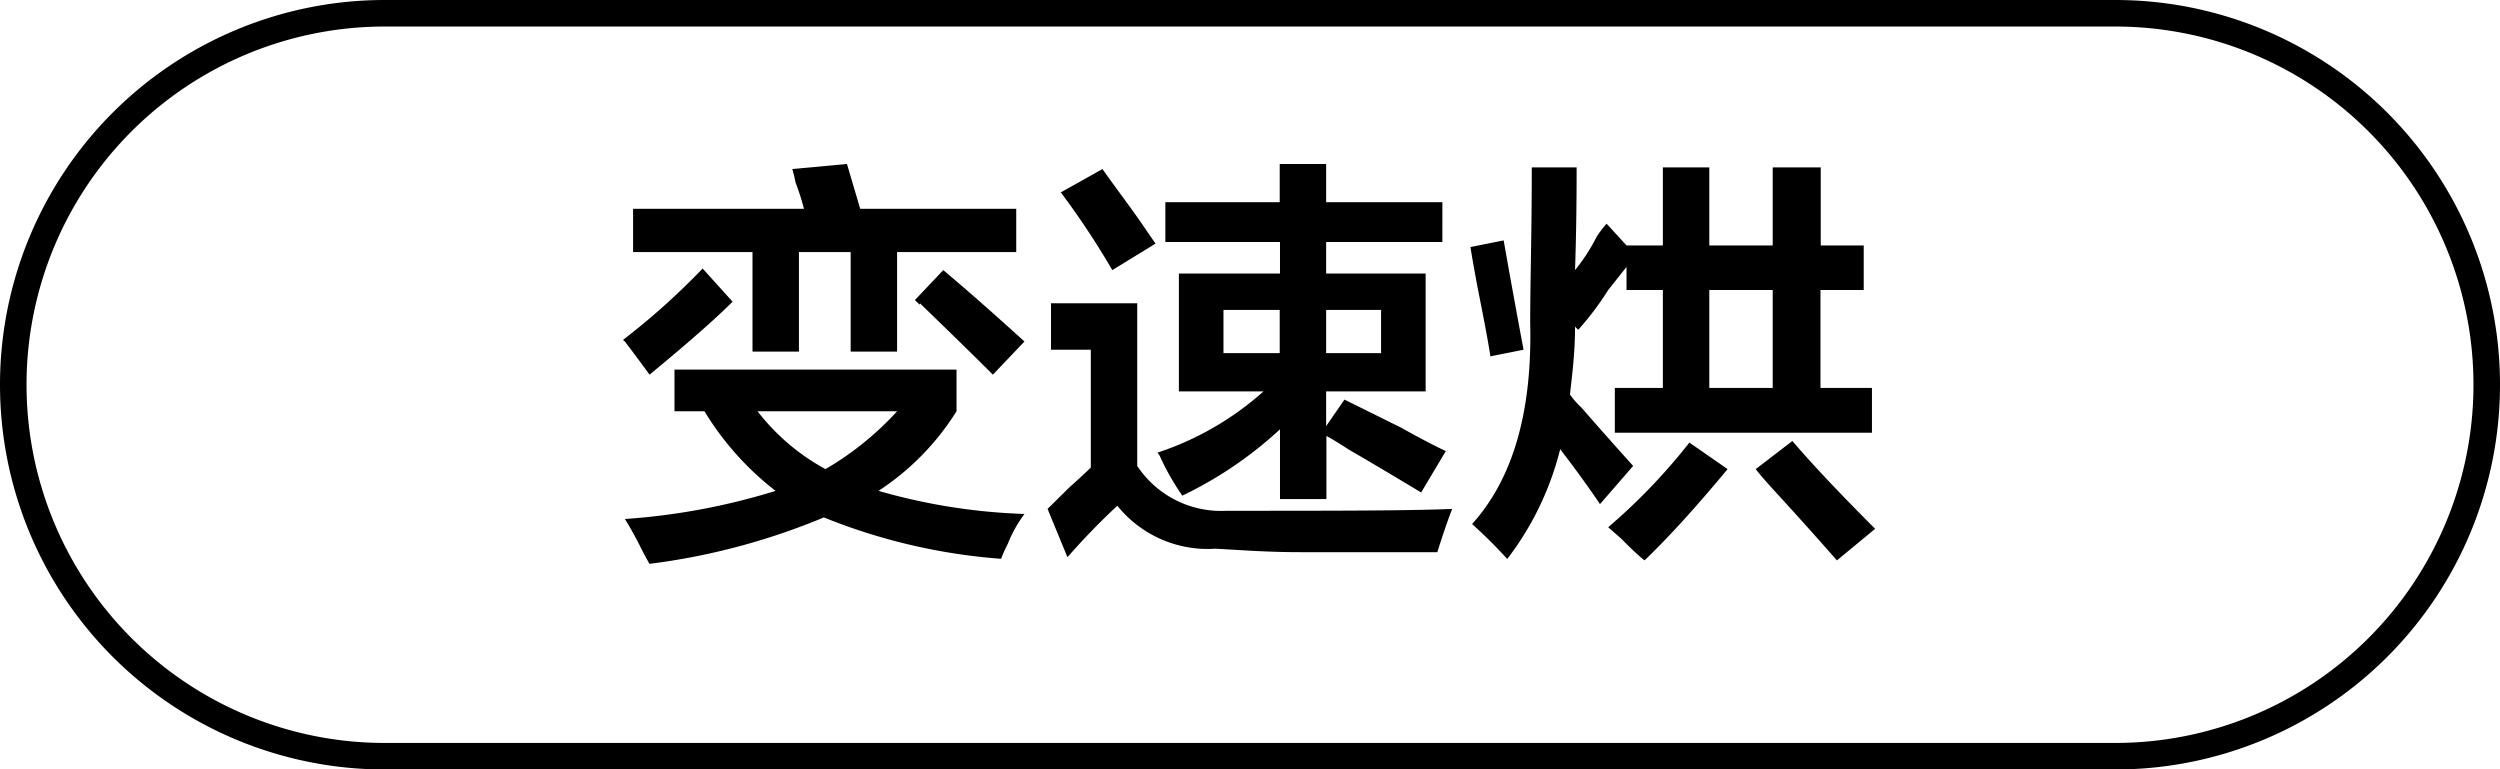
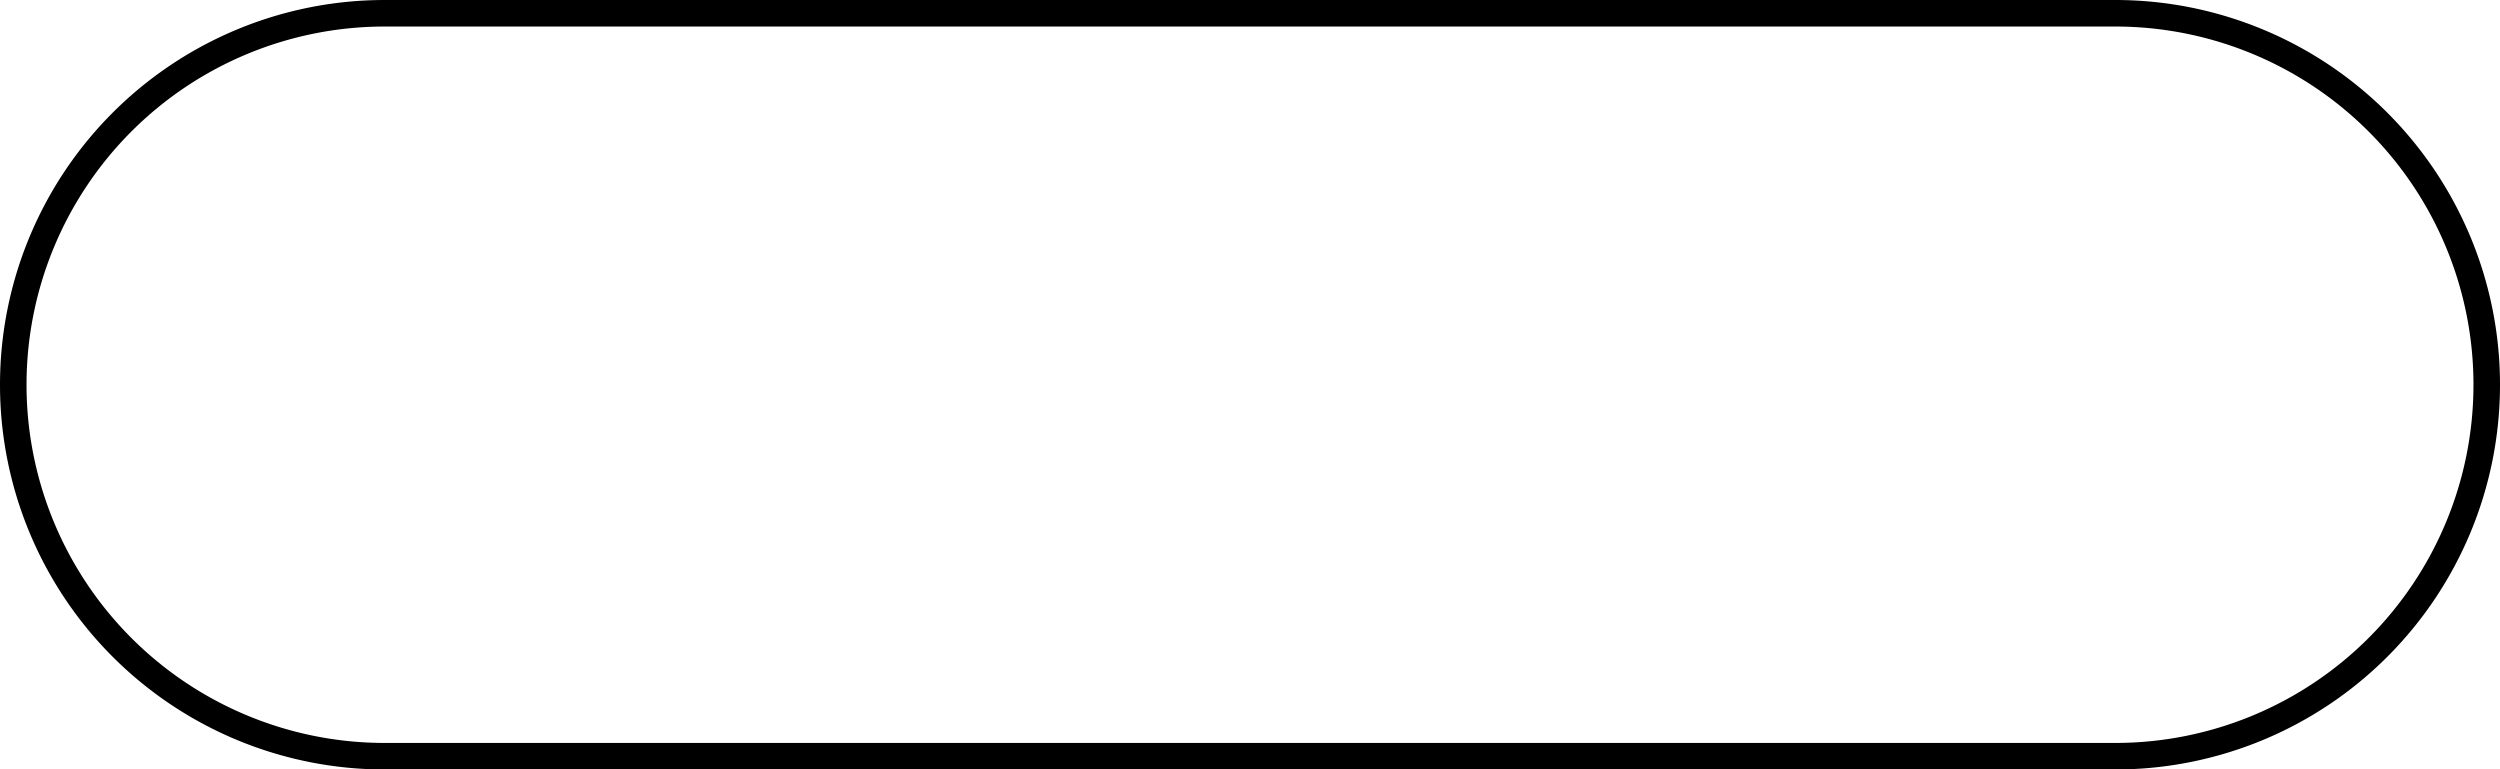
<svg xmlns="http://www.w3.org/2000/svg" id="图层_1" data-name="图层 1" width="94.22" height="29" viewBox="0 0 94.22 29">
  <g>
-     <path d="M413.67,328c-.21-.29-.52-.71-.93-1.25l-.07-.06a26.63,26.63,0,0,0,3-2.69l1.13,1.25C416.13,325.92,415.09,326.83,413.67,328Zm13.25,6.94a22.12,22.12,0,0,1-6.68-1.56,25.19,25.19,0,0,1-6.57,1.75c-.08-.13-.18-.32-.31-.57a12.61,12.61,0,0,0-.62-1.12,24.84,24.84,0,0,0,5.68-1.06,11,11,0,0,1-2.68-3h-1.13v-1.57h10.63v1.57a9.78,9.78,0,0,1-2.94,3,22.45,22.45,0,0,0,5.5.87,4.92,4.92,0,0,0-.63,1.13A5,5,0,0,0,426.92,334.94Zm-13.87-11.56v-1.63h6.44a9.28,9.28,0,0,0-.32-1,4.66,4.66,0,0,0-.12-.5l2.06-.19.5,1.69h5.88v1.63H423v3.75h-1.75v-3.75H419.3v3.75h-1.75v-3.75Zm9.94,6h-5.25a8.15,8.15,0,0,0,2.56,2.18A11.44,11.44,0,0,0,423,329.38Zm3.62-1.38c-.62-.62-1.54-1.52-2.75-2.69,0,.09,0,.05-.19-.12l1.07-1.13c1,.84,2,1.73,3.06,2.69Z" transform="translate(-389.19 -313.88)" />
-     <path d="M429.42,334.88l-.75-1.82.82-.81q.56-.5.81-.75v-4.44h-1.5v-1.75h3.25v6.13a3.79,3.79,0,0,0,3.37,1.69c4,0,6.84,0,8.5-.07-.21.54-.39,1.09-.56,1.63h-5.19c-1.29,0-2.35-.09-3.18-.13a4.37,4.37,0,0,1-3.69-1.62A26.39,26.39,0,0,0,429.42,334.88Zm1.69-10.82a30.29,30.29,0,0,0-1.94-2.93l1.57-.88c.2.29.54.75,1,1.38s.79,1.14,1,1.43Zm2-1.06v-1.5h4.31v-1.44h1.75v1.44h4.38V323h-4.38v1.19h3.75v4.44h-3.75v1.31l.69-1L442,330c.75.42,1.31.71,1.68.88l-.93,1.56c-.55-.33-1.46-.88-2.75-1.63-.38-.25-.65-.41-.82-.5v2.38h-1.75v-2.63a14.89,14.89,0,0,1-3.68,2.5,9.23,9.23,0,0,1-.82-1.43.62.62,0,0,0-.12-.19,11.3,11.3,0,0,0,4-2.31h-3.19v-4.44h3.81V323Zm2.19,2.56v1.63h2.12v-1.63Zm5.94,0h-2.07v1.63h2.07Z" transform="translate(-389.19 -313.88)" />
-     <path d="M445.36,327.31c-.08-.54-.25-1.43-.5-2.68-.12-.67-.21-1.15-.25-1.44l1.25-.25c.25,1.42.5,2.79.75,4.12Zm.63,7.63a18.21,18.21,0,0,0-1.32-1.31q2.31-2.56,2.19-7.57c0-1.5.06-3.45.06-5.87h1.69q0,2.13-.06,3.87a6.78,6.78,0,0,0,.81-1.25,3.8,3.8,0,0,1,.38-.5l.75.82h1.37v-2.94h1.75v2.94H456v-2.94h1.81v2.94h1.62v1.68H457.8v3.69h1.94v1.69h-9.69V328.5h1.81v-3.69h-1.37v-.87l-.69.87a11.08,11.08,0,0,1-1.13,1.5l-.12-.12c0,1-.11,1.81-.19,2.56a3.22,3.22,0,0,0,.44.5c.58.67,1.23,1.4,1.94,2.19l-1.25,1.44q-.63-.94-1.5-2.07A11.27,11.27,0,0,1,446,334.94Zm5.18.06q-.32-.25-.87-.81l-.5-.44a22.33,22.33,0,0,0,3.06-3.19l1.44,1C453.26,332.81,452.21,334,451.17,335Zm2.44-10.19v3.69H456v-3.69ZM458.42,335c-.29-.33-.81-.92-1.56-1.75s-1.21-1.31-1.5-1.69l1.38-1.06q1.13,1.32,3.12,3.31Z" transform="translate(-389.19 -313.88)" />
-   </g>
+     </g>
  <path d="M468.91,342.88H403.69a14.5,14.5,0,1,1,0-29h65.22a14.5,14.5,0,0,1,0,29Zm-65.22-28a13.5,13.5,0,1,0,0,27h65.22a13.5,13.5,0,0,0,0-27Z" transform="translate(-389.19 -313.88)" />
</svg>